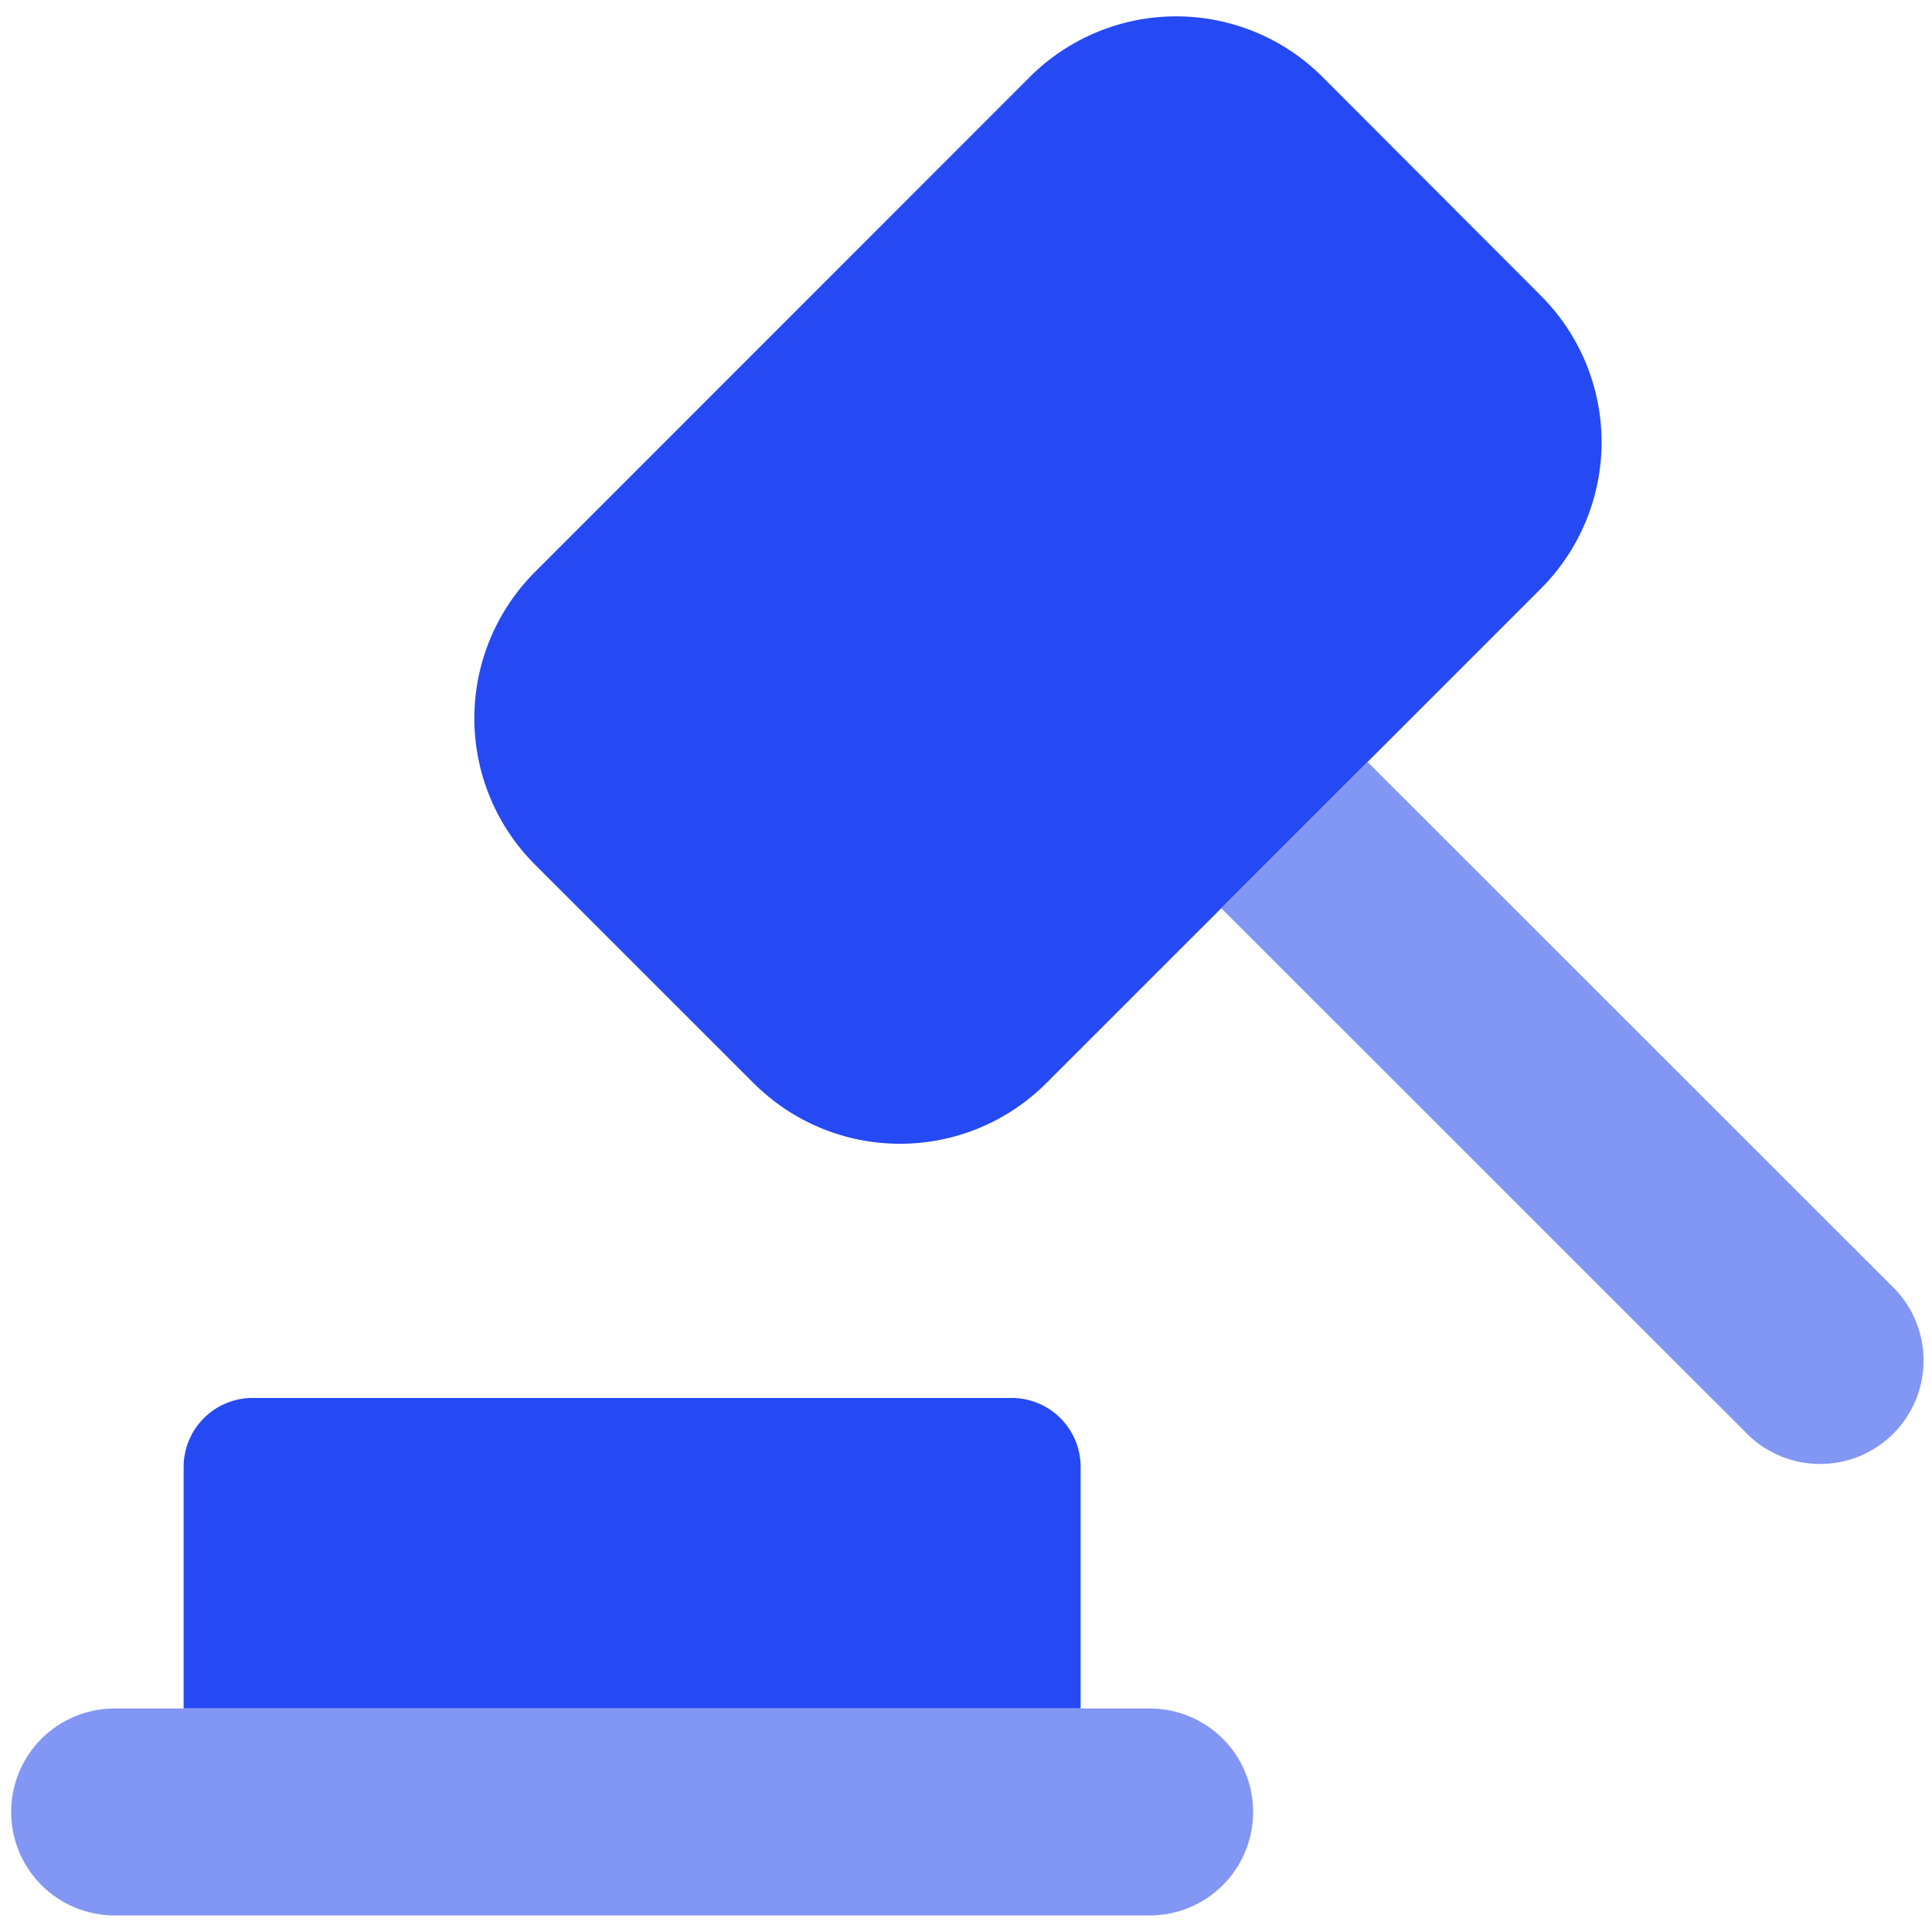
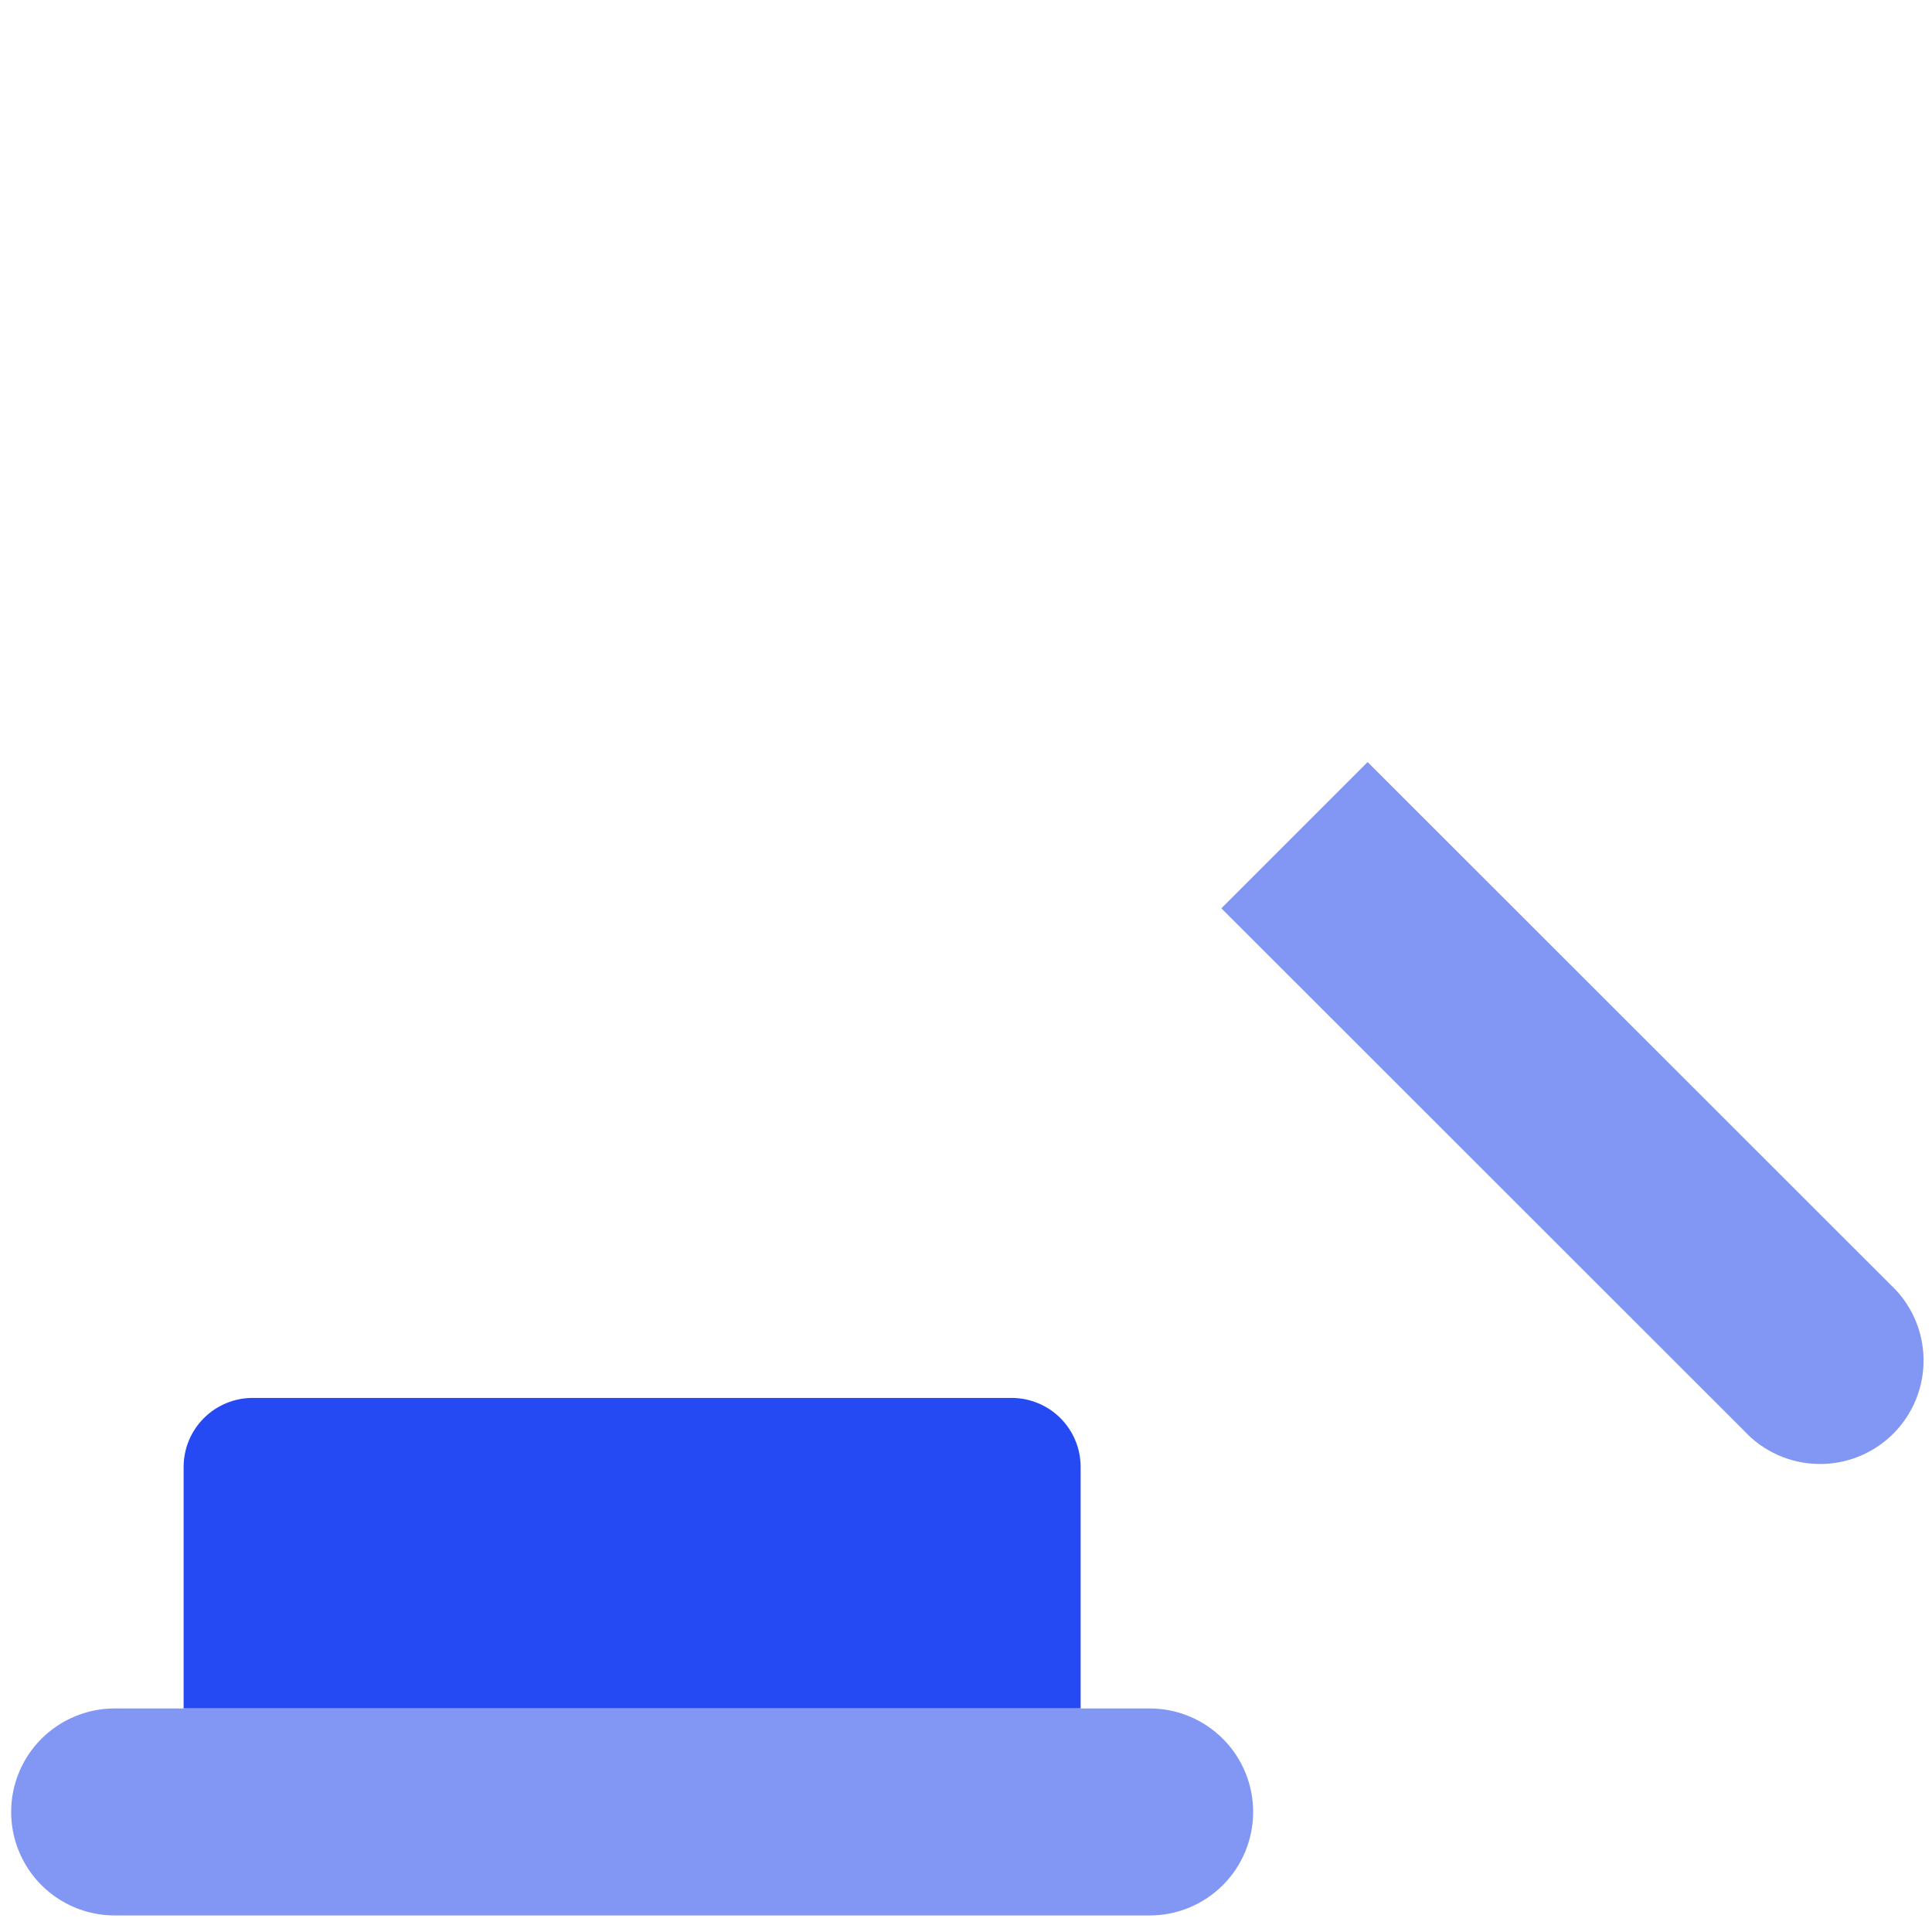
<svg xmlns="http://www.w3.org/2000/svg" width="48" height="48" viewBox="0 0 48 48" fill="none">
  <g clip-path="url(#clip0_5390_29301)">
    <path fill-rule="evenodd" clip-rule="evenodd" d="M4.562 36.446C4.562 35.991 4.743 35.555 5.065 35.233C5.386 34.912 5.822 34.731 6.277 34.731H25.134C25.359 34.731 25.582 34.776 25.79 34.862C25.998 34.948 26.187 35.074 26.346 35.233C26.505 35.393 26.632 35.582 26.718 35.79C26.804 35.998 26.848 36.221 26.848 36.446V42.446H4.562V36.446Z" fill="#254AF3" />
    <path fill-rule="evenodd" clip-rule="evenodd" d="M30.344 22.567L33.978 18.933L46.972 31.92C47.225 32.156 47.428 32.439 47.568 32.755C47.709 33.07 47.784 33.411 47.79 33.756C47.796 34.101 47.733 34.444 47.604 34.764C47.474 35.085 47.282 35.375 47.038 35.62C46.793 35.864 46.503 36.056 46.182 36.186C45.862 36.315 45.519 36.379 45.174 36.372C44.829 36.366 44.488 36.291 44.173 36.15C43.857 36.01 43.573 35.807 43.338 35.554L30.344 22.567Z" fill="#8296F3" />
    <path fill-rule="evenodd" clip-rule="evenodd" d="M0.277 45.017C0.277 44.335 0.548 43.681 1.03 43.199C1.513 42.717 2.167 42.446 2.849 42.446H28.563C29.245 42.446 29.899 42.717 30.381 43.199C30.864 43.681 31.134 44.335 31.134 45.017C31.134 45.699 30.864 46.353 30.381 46.836C29.899 47.318 29.245 47.589 28.563 47.589H2.849C2.167 47.589 1.513 47.318 1.03 46.836C0.548 46.353 0.277 45.699 0.277 45.017Z" fill="#8296F3" />
-     <path d="M13.293 14.208C12.815 14.686 12.436 15.253 12.177 15.877C11.918 16.501 11.785 17.17 11.785 17.846C11.785 18.521 11.918 19.191 12.177 19.815C12.436 20.439 12.815 21.006 13.293 21.483L18.724 26.911C19.688 27.875 20.996 28.417 22.36 28.417C23.723 28.417 25.031 27.875 25.995 26.911L38.287 14.62C39.25 13.655 39.791 12.348 39.791 10.985C39.791 9.622 39.25 8.315 38.287 7.351L32.859 1.913C32.382 1.435 31.815 1.056 31.191 0.798C30.566 0.539 29.897 0.406 29.222 0.406C28.546 0.406 27.877 0.539 27.253 0.798C26.629 1.056 26.062 1.435 25.584 1.913L13.293 14.208Z" fill="#254AF3" />
  </g>
  <defs>
    <clipPath id="clip0_5390_29301">
      <rect width="48" height="48" fill="white" />
    </clipPath>
  </defs>
</svg>